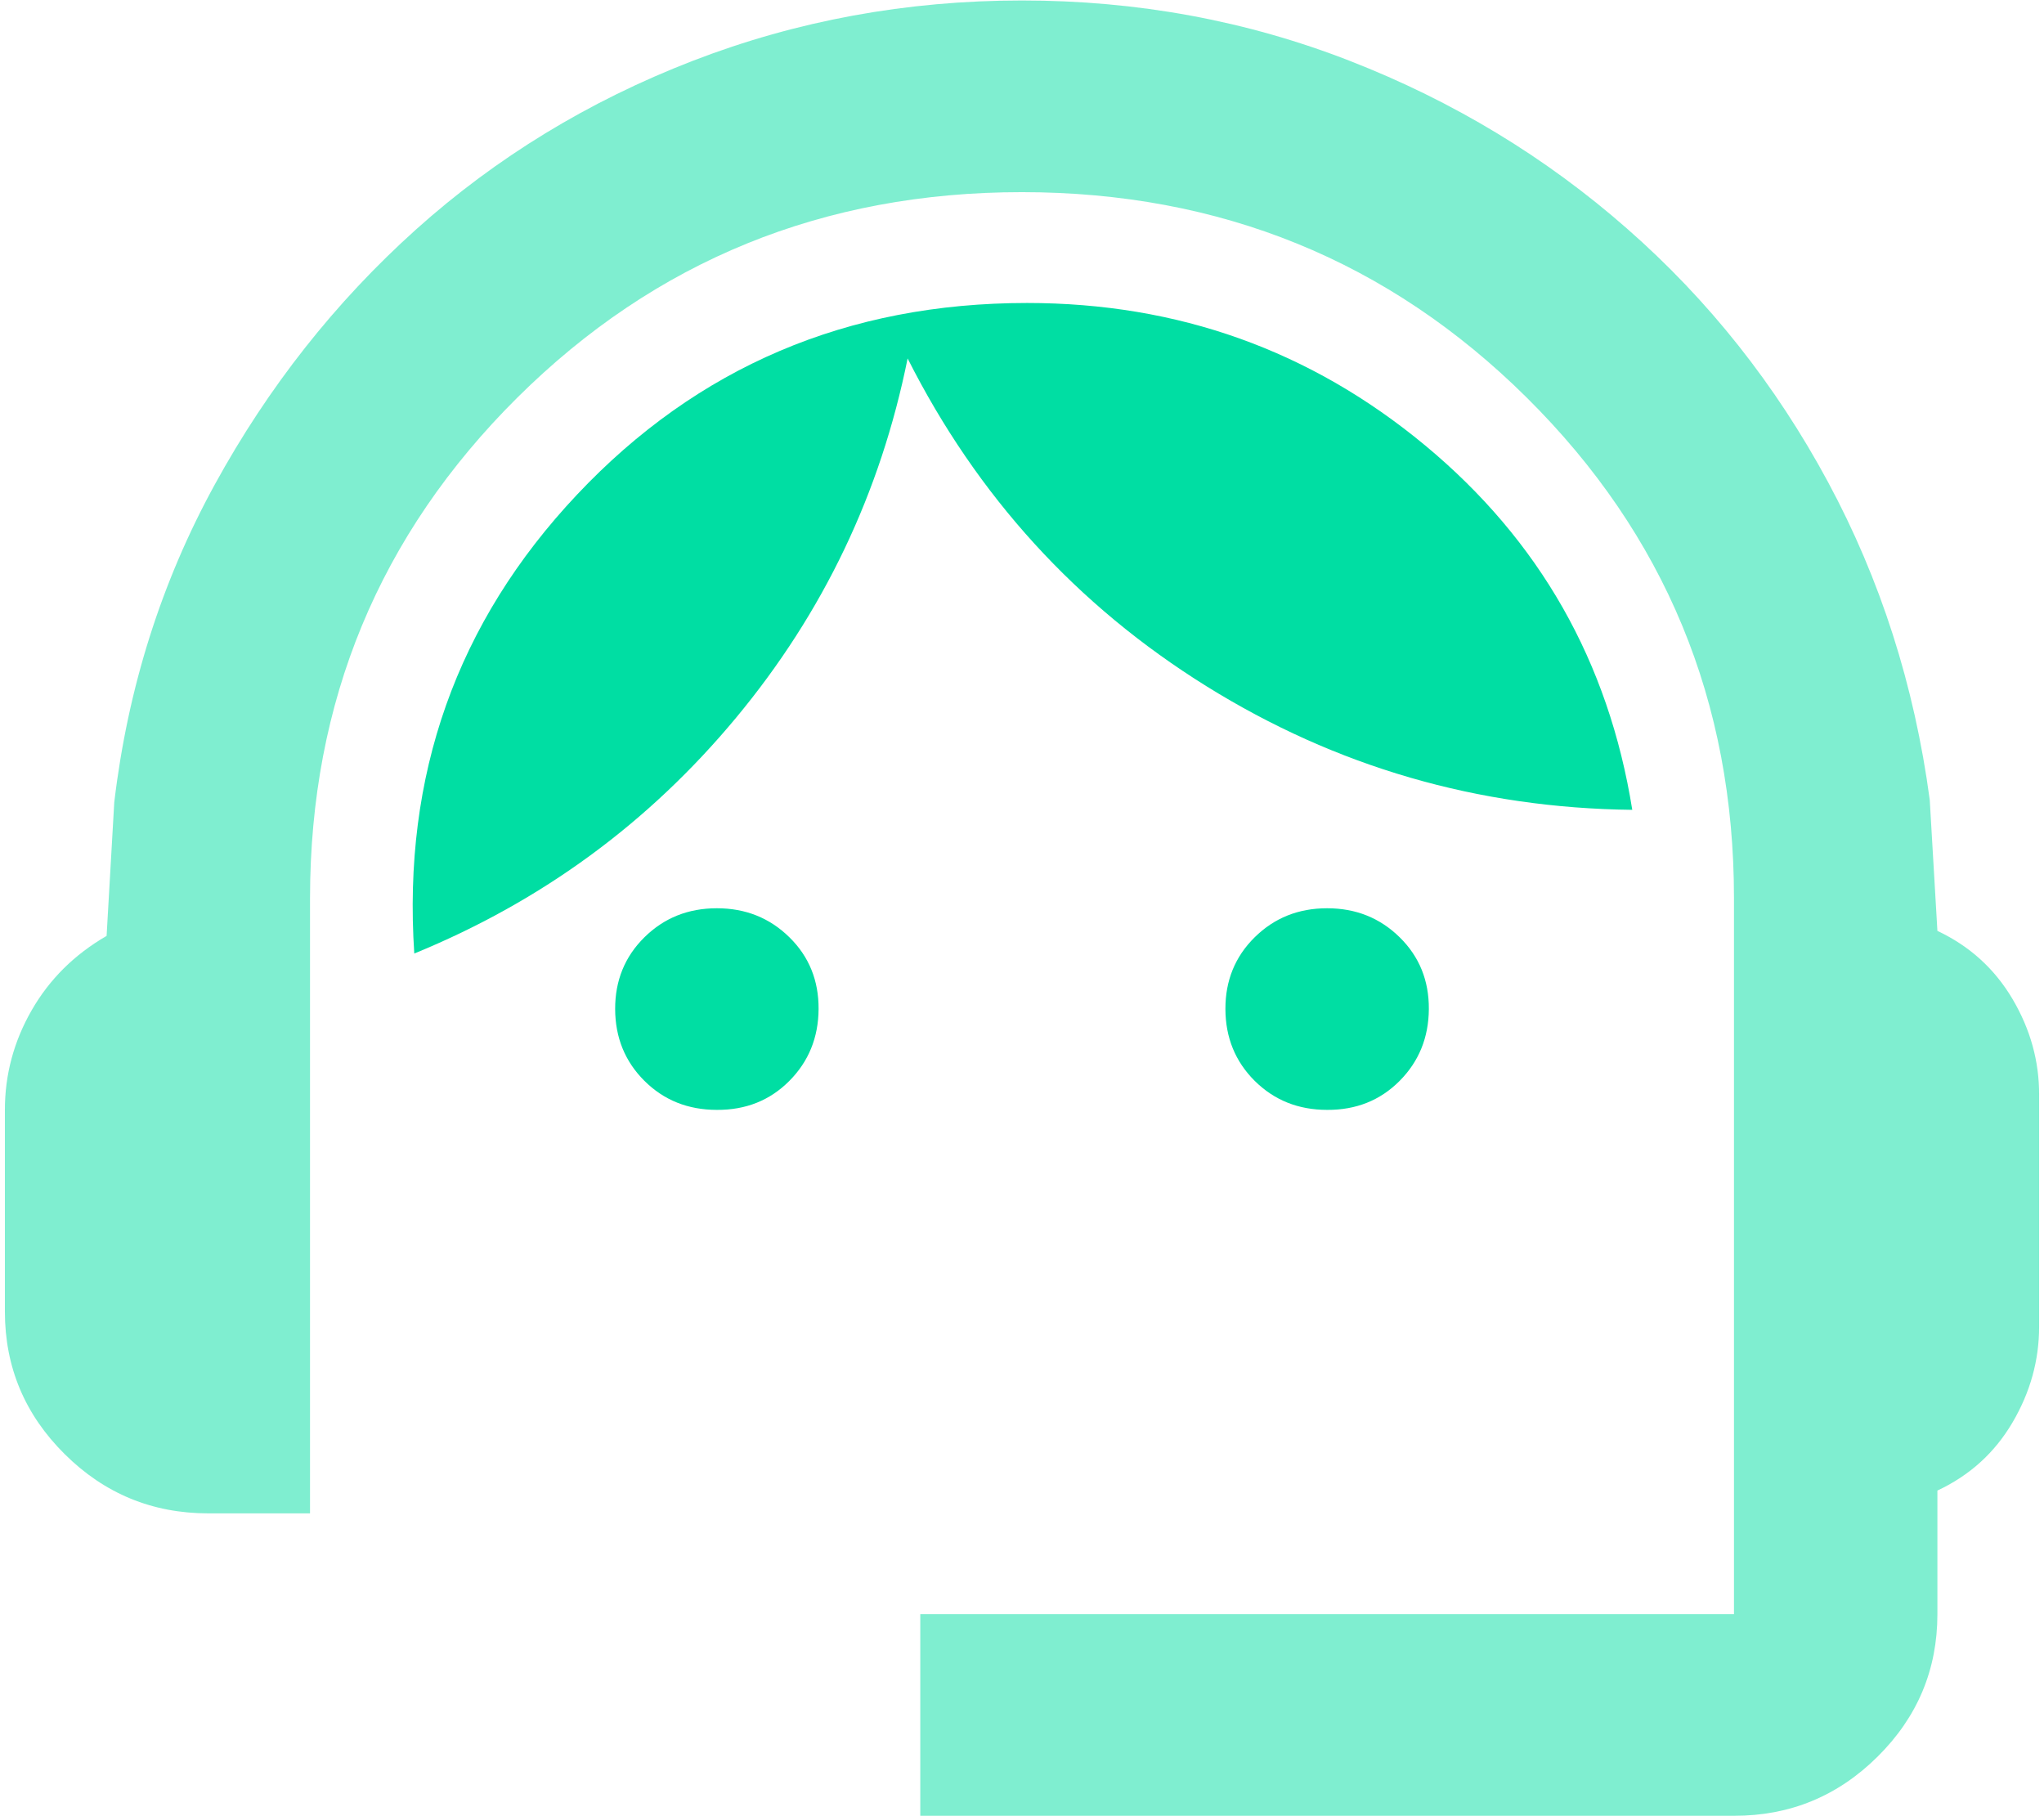
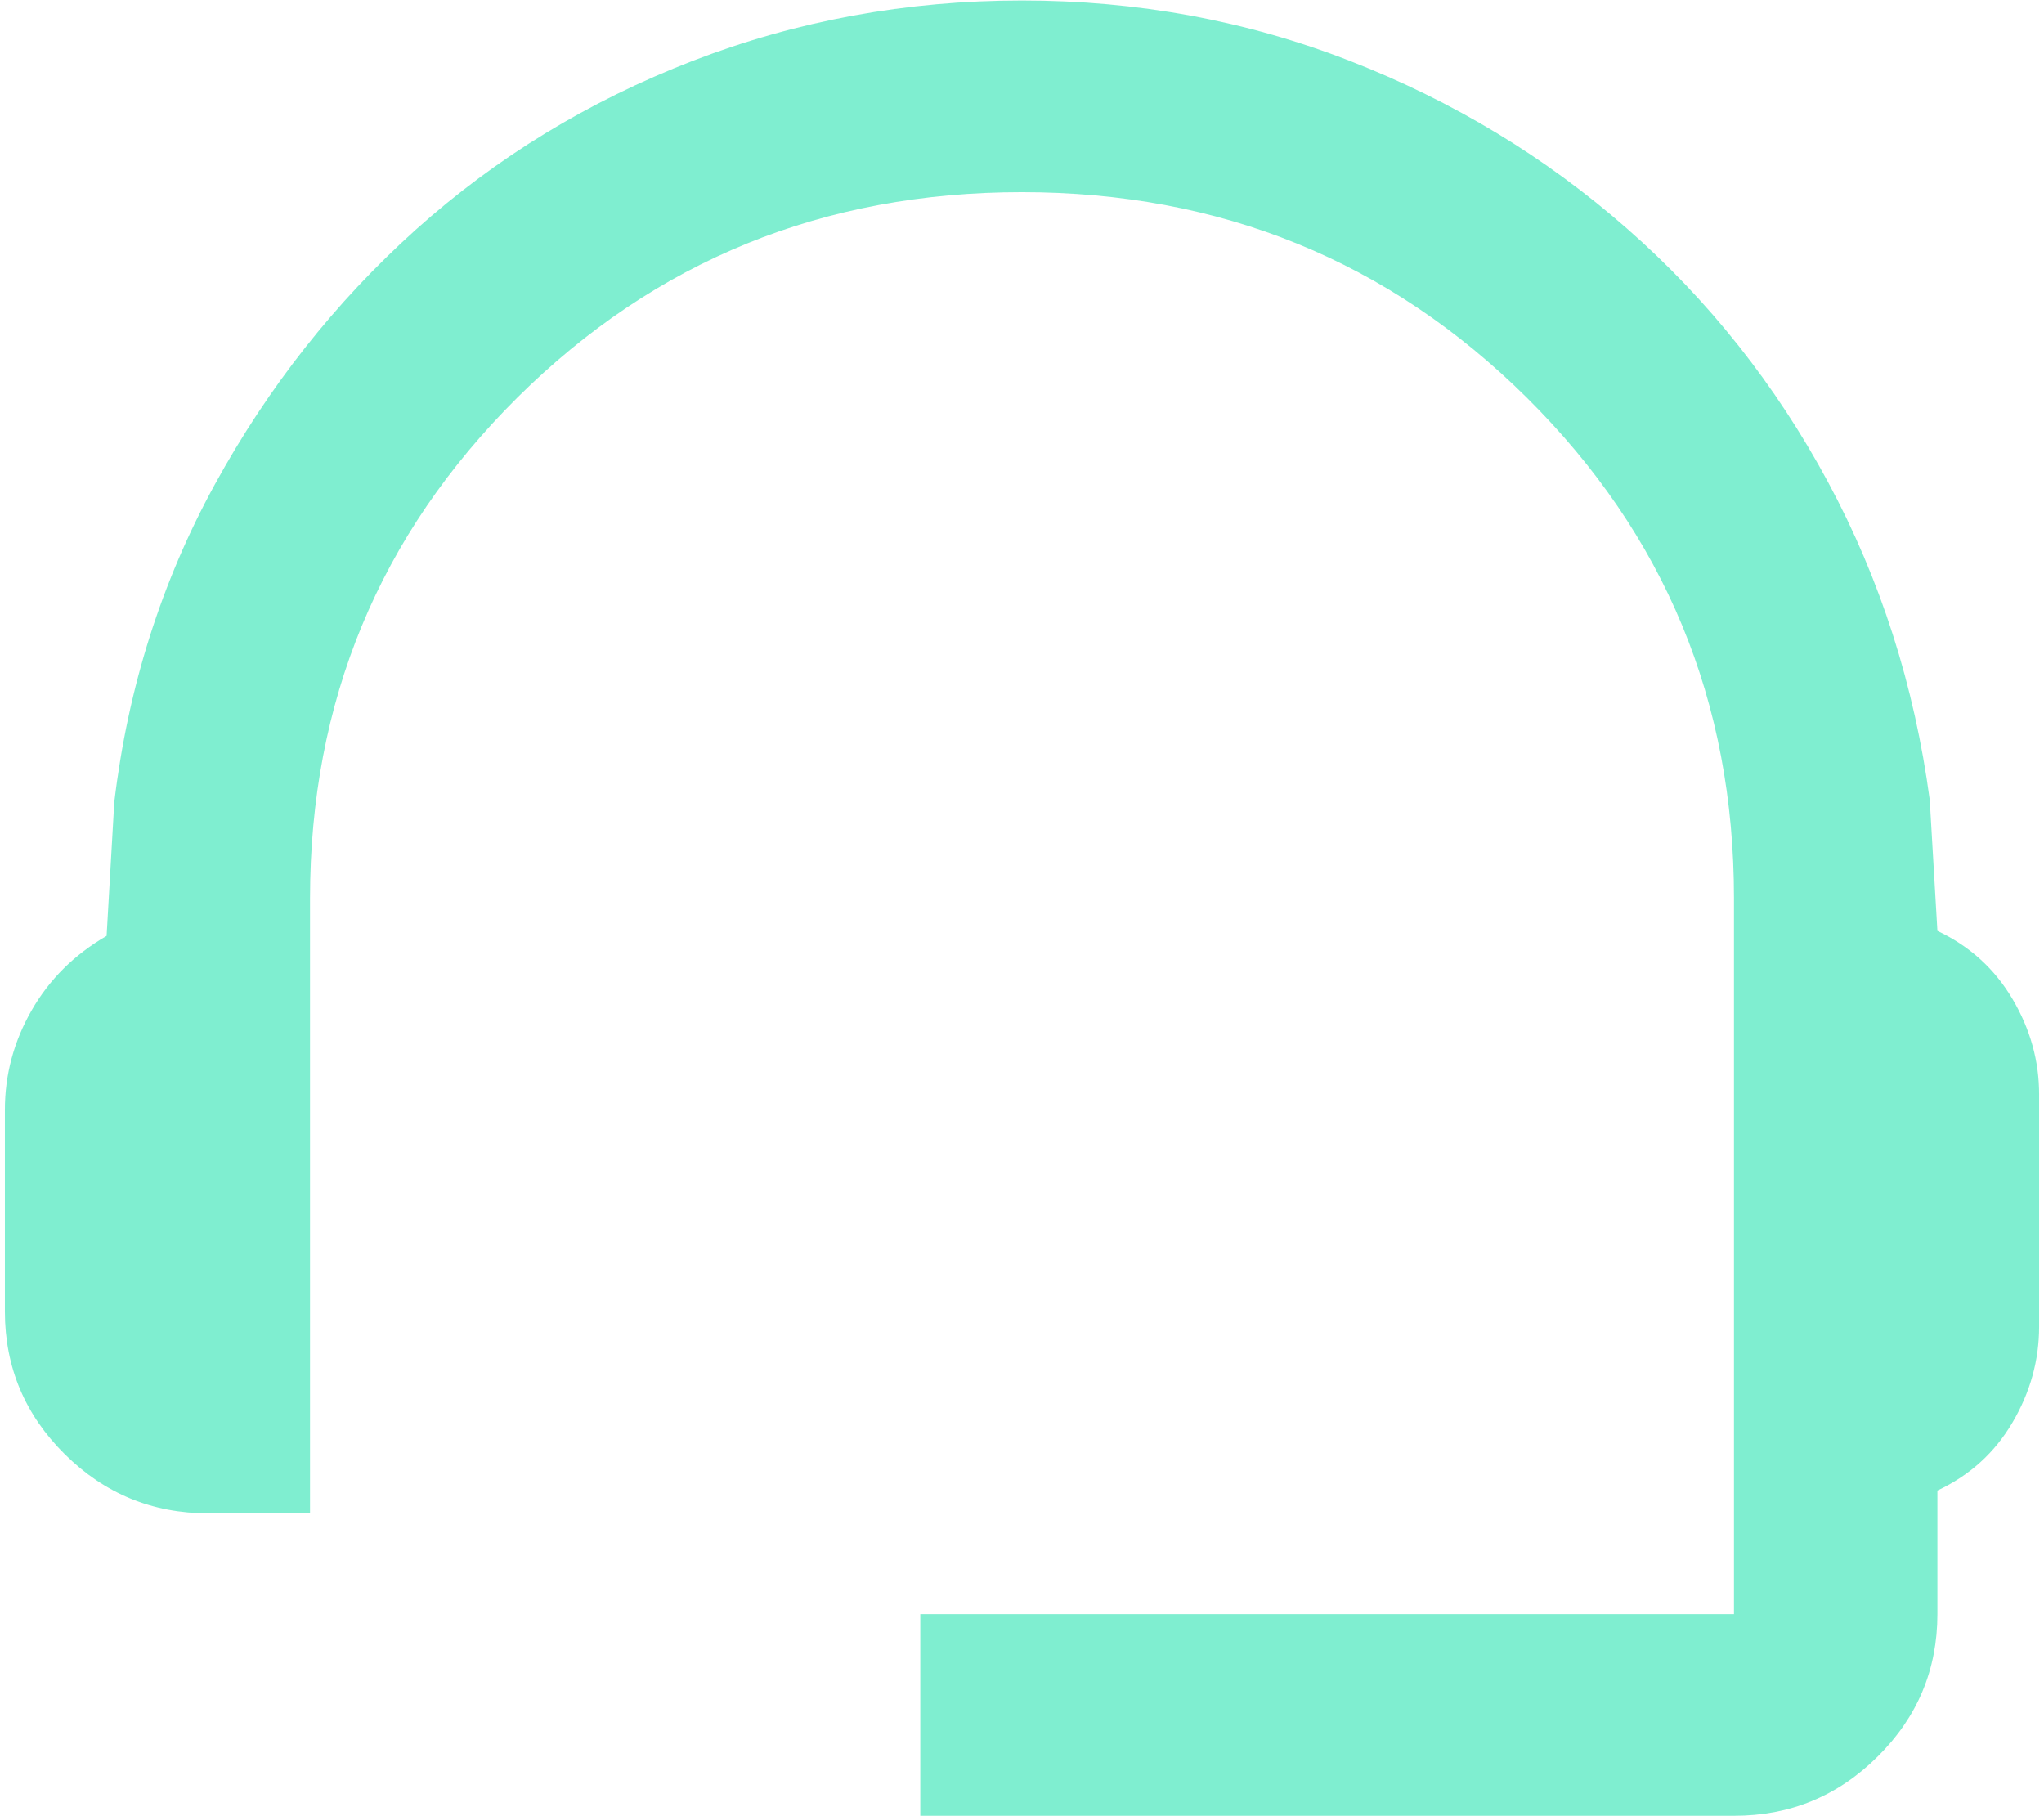
<svg xmlns="http://www.w3.org/2000/svg" id="Layer_1" width="450.162" height="400" version="1.1" viewBox="0 0 450.162 400">
  <defs>
    <style>
      .st0, .st1 {
        fill: #00dea3;
      }

      .st1 {
        isolation: isolate;
        opacity: .5;
      }
    </style>
  </defs>
  <g id="Layer_11">
-     <path class="st0" d="M157.88,244.419c-6.348,0-11.672-2.13-15.952-6.389s-6.429-9.543-6.449-15.811,2.13-11.552,6.449-15.811,9.623-6.389,15.952-6.389,11.632,2.13,15.972,6.389c4.339,4.259,6.469,9.543,6.429,15.811s-2.19,11.552-6.449,15.831-9.563,6.409-15.952,6.369h-0ZM292.282,244.419c-6.348,0-11.652-2.13-15.952-6.389-4.279-4.259-6.429-9.543-6.449-15.811s2.13-11.552,6.449-15.811,9.623-6.389,15.952-6.389,11.632,2.13,15.972,6.389c4.339,4.259,6.469,9.543,6.429,15.811s-2.19,11.552-6.449,15.831c-4.259,4.279-9.583,6.409-15.952,6.369l0.0 0v0ZM91.241,209.985c-2.612-39.236,9.342-72.927,35.841-101.053,26.499-28.126,59.547-42.209,99.124-42.209,33.229,0,62.44,10.447,87.653,31.361s40.421,47.674,45.625,80.26c-33.972-.382-65.232-9.462-93.78-27.222s-50.486-41.828-65.815-72.184c-5.967,29.613-18.563,55.991-37.789,79.135s-42.832,40.441-70.858,51.913l0.0 0Z" />
    <path class="st1" d="M202.681,399.896v-44.419h179.203v-157.687c0-43.314-15.208-80.039-45.625-110.214-30.416-30.155-67.483-45.243-111.178-45.263-43.696,0-80.742,15.068-111.158,45.263-30.396,30.195-45.625,66.92-45.645,110.214v135.487h-22.4c-12.315,0-22.863-4.339-31.622-13.038-8.779-8.699-13.179-19.166-13.179-31.401v-44.419c0-7.775,1.969-15.088,5.886-21.918,3.918-6.831,9.422-12.295,16.514-16.394l1.688-29.432c2.993-25.173,10.366-48.497,22.139-69.974,11.773-21.476,26.519-40.16,44.238-56.092,17.719-15.911,38.071-28.327,61.014-37.207C175.499,4.544,199.687.104,225.081.104s49.482,4.44,72.244,13.32c22.762,8.88,43.113,21.195,61.034,36.946,17.94,15.731,32.687,34.334,44.238,55.79,11.552,21.456,19.025,44.781,22.4,69.974l1.688,28.869c7.092,3.335,12.597,8.337,16.534,14.987,3.938,6.67,5.886,13.701,5.866,21.095v51.089c0,7.393-1.949,14.445-5.866,21.095-3.918,6.67-9.422,11.652-16.534,14.987v27.202c0,12.215-4.38,22.682-13.159,31.381-8.759,8.699-19.307,13.059-31.642,13.038h-179.204l0.0.02-0.0 0Z" />
  </g>
</svg>